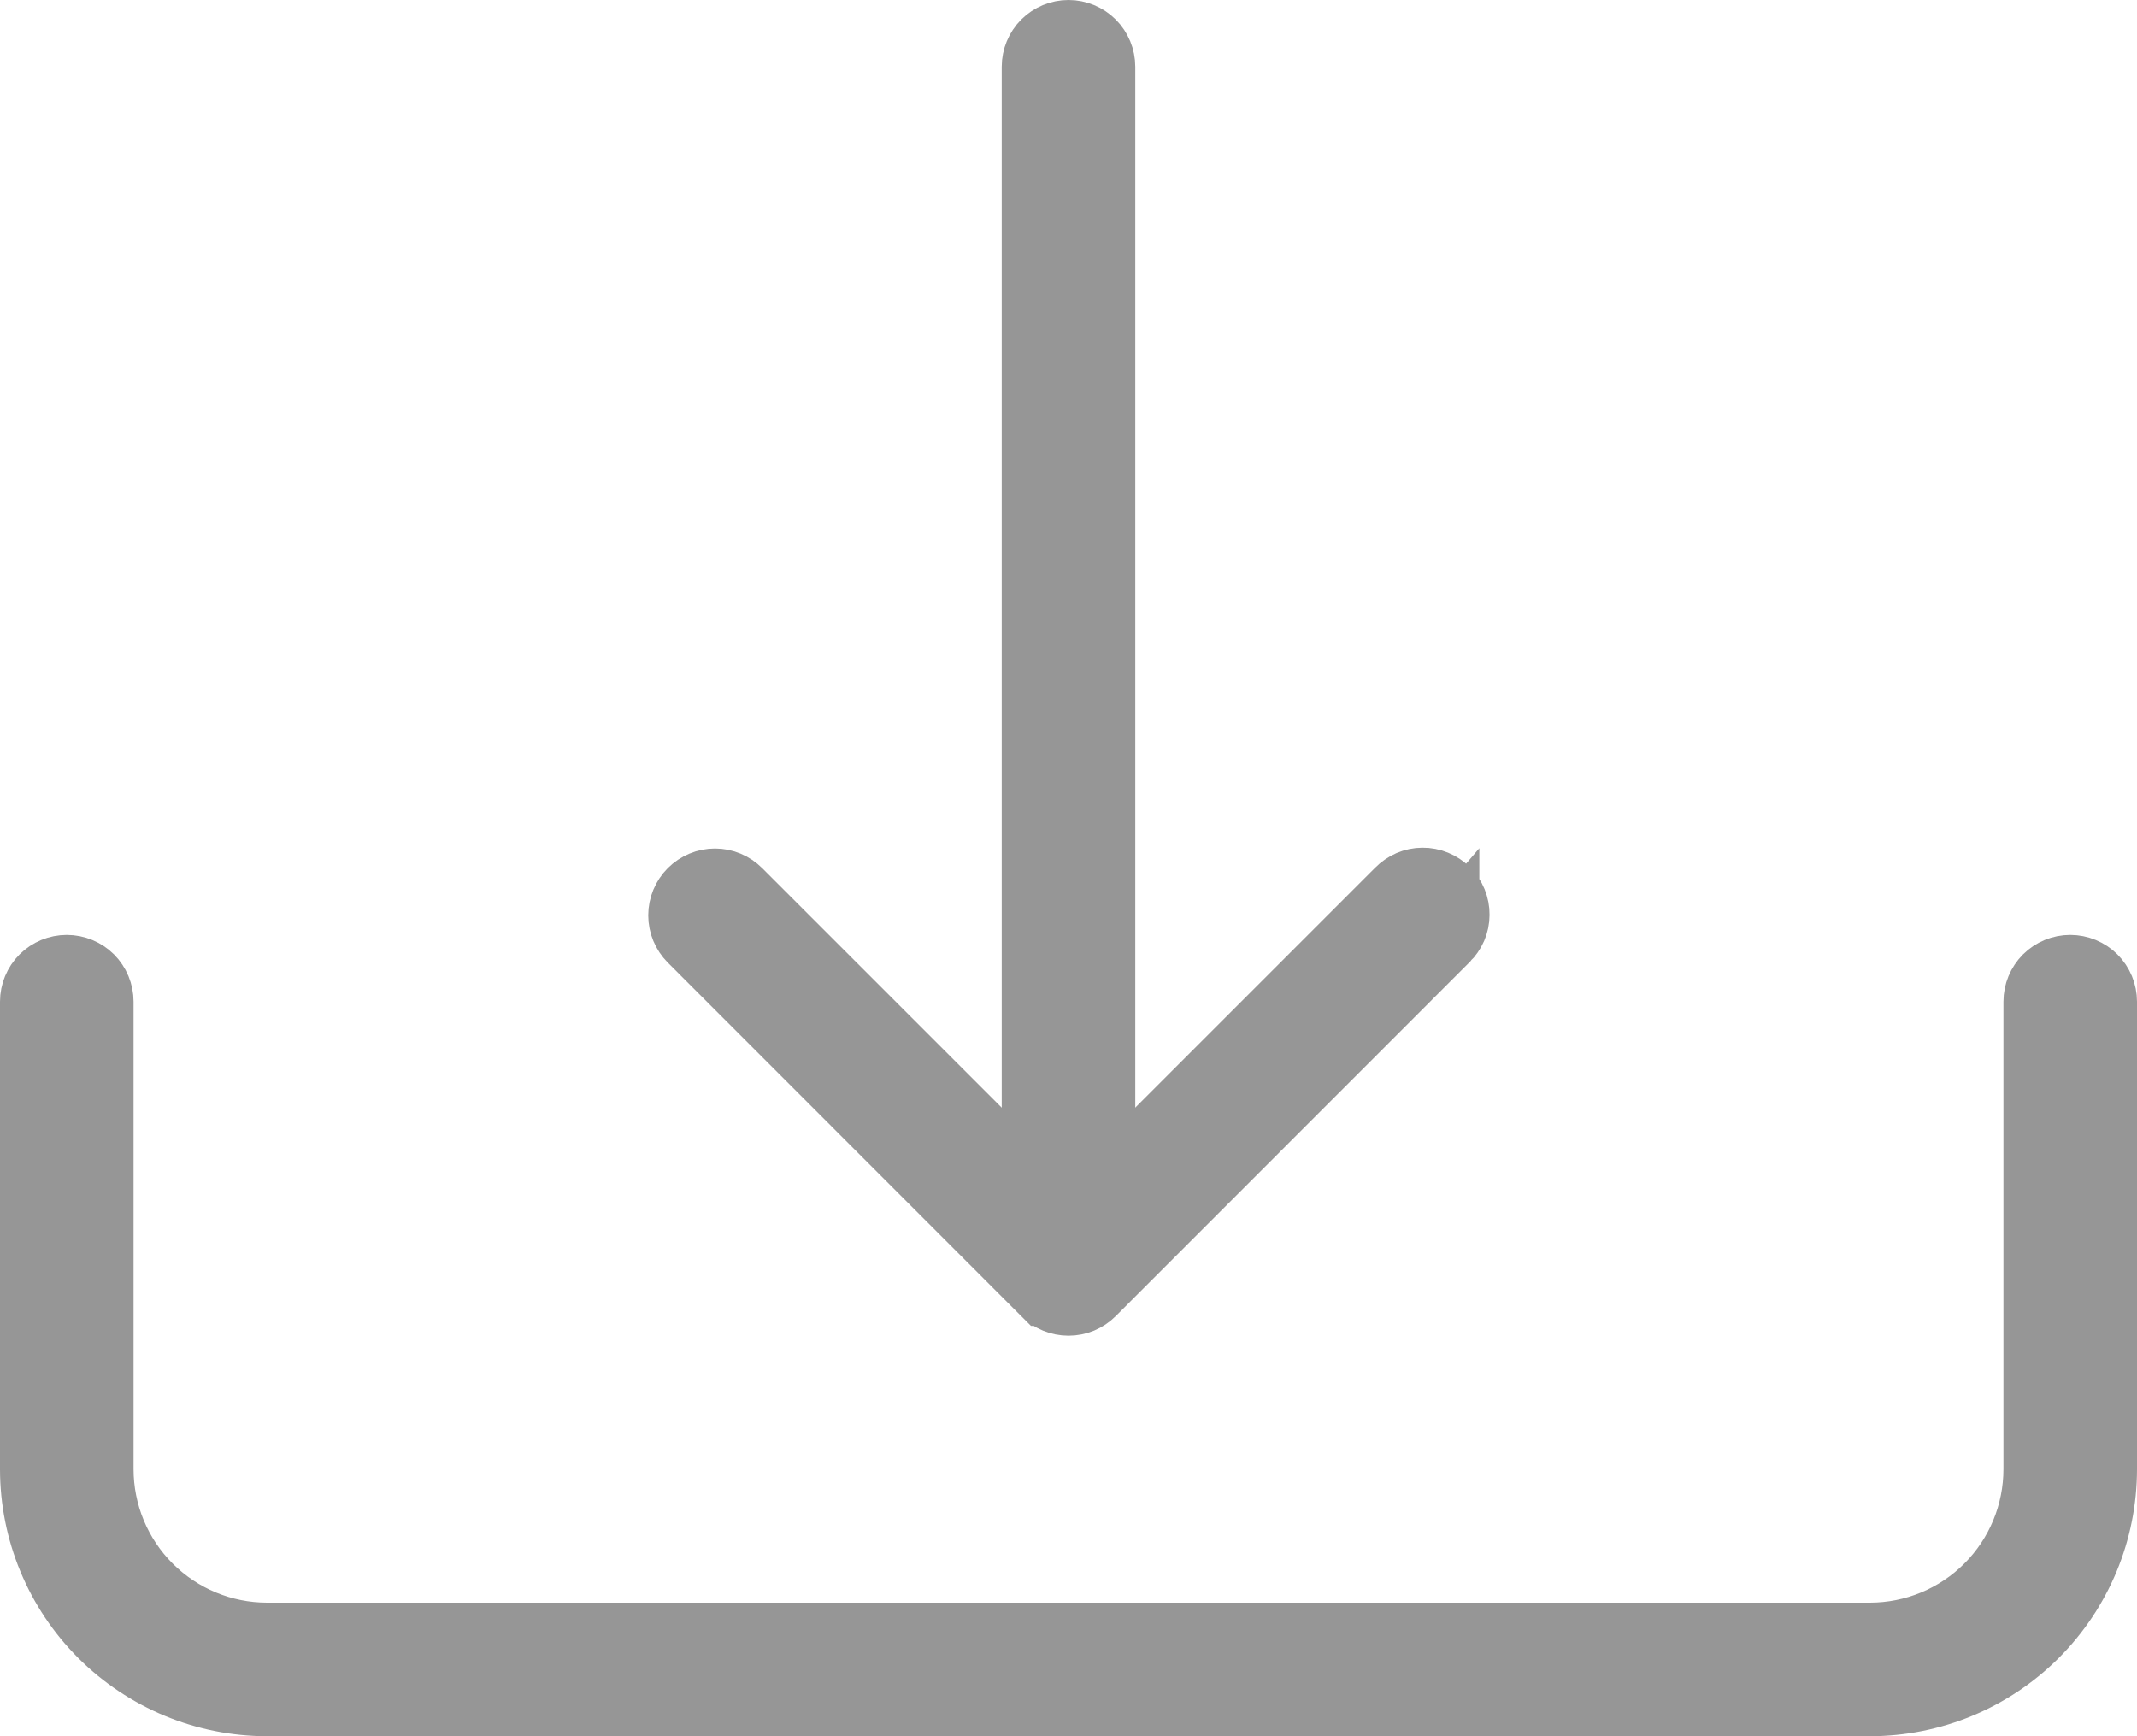
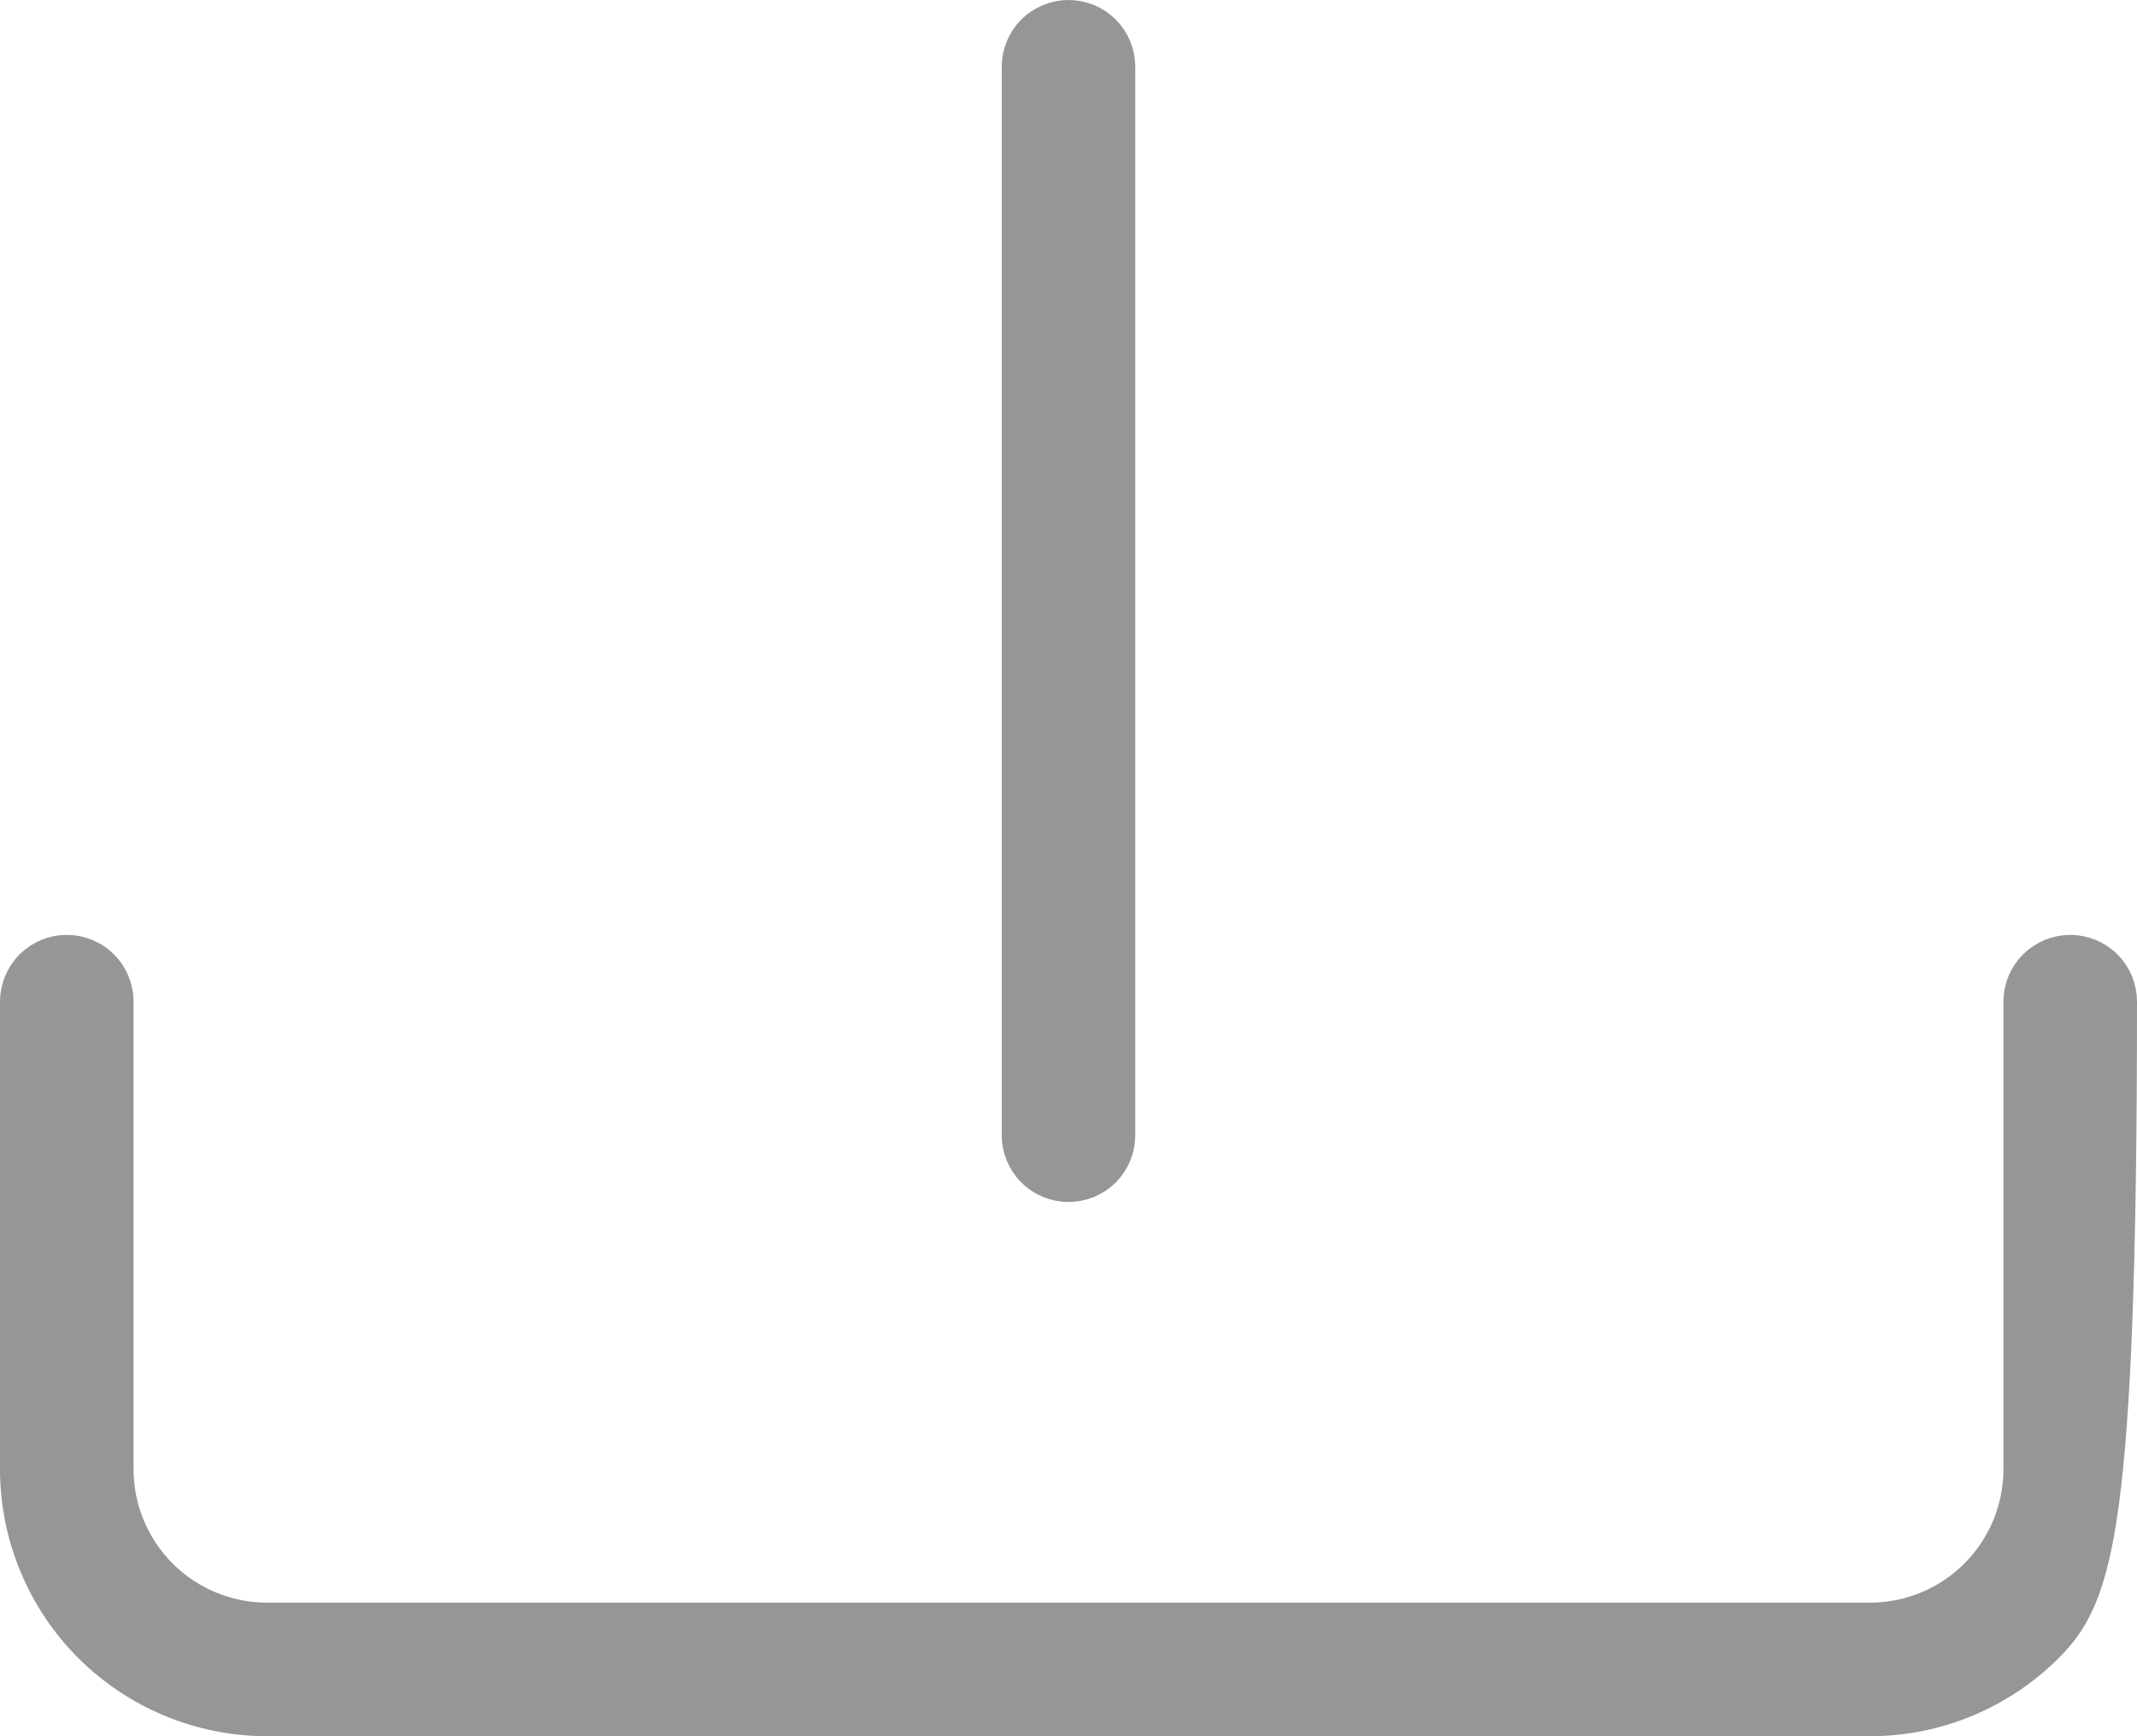
<svg xmlns="http://www.w3.org/2000/svg" width="32" height="26" viewBox="0 0 32 26" fill="none">
-   <path d="M1 14.5C1.133 14.5 1.26 14.553 1.354 14.646C1.447 14.74 1.5 14.867 1.5 15V22C1.5 22.663 1.763 23.299 2.232 23.768C2.701 24.237 3.337 24.5 4 24.5H28C28.663 24.5 29.299 24.237 29.768 23.768C30.237 23.299 30.5 22.663 30.5 22V15C30.5 14.867 30.553 14.74 30.646 14.646C30.74 14.553 30.867 14.5 31 14.5C31.133 14.5 31.26 14.553 31.354 14.646C31.447 14.74 31.5 14.867 31.5 15V22C31.5 22.928 31.131 23.819 30.475 24.475C29.819 25.131 28.928 25.5 28 25.5H4C3.072 25.5 2.182 25.131 1.525 24.475C0.869 23.819 0.5 22.928 0.5 22V15C0.5 14.867 0.553 14.74 0.646 14.646C0.74 14.553 0.867 14.5 1 14.5Z" fill="#969696" stroke="#969696" />
-   <path d="M15.646 17.94L16 18.293L16.353 17.94L20.939 13.354L20.939 13.354L20.945 13.348C20.992 13.3 21.047 13.262 21.108 13.235C21.169 13.209 21.234 13.195 21.301 13.195C21.367 13.194 21.433 13.207 21.494 13.232C21.556 13.257 21.612 13.294 21.659 13.341C21.706 13.388 21.743 13.444 21.768 13.505C21.793 13.567 21.806 13.633 21.805 13.699C21.805 13.766 21.791 13.831 21.765 13.892C21.738 13.953 21.7 14.008 21.652 14.055L21.652 14.054L21.646 14.061L16.354 19.355L16.354 19.355C16.307 19.402 16.252 19.439 16.192 19.464C16.131 19.489 16.066 19.502 16 19.502C15.934 19.502 15.869 19.489 15.808 19.464C15.747 19.439 15.692 19.402 15.646 19.355L15.645 19.355L10.353 14.061L10.353 14.061C10.26 13.967 10.207 13.84 10.207 13.707C10.207 13.575 10.26 13.447 10.353 13.354C10.353 13.354 10.353 13.354 10.353 13.354C10.353 13.354 10.353 13.354 10.353 13.354C10.447 13.26 10.574 13.207 10.707 13.207C10.839 13.207 10.966 13.26 11.06 13.354C11.06 13.354 11.06 13.354 11.06 13.354L15.646 17.94Z" fill="#969696" stroke="#969696" />
+   <path d="M1 14.5C1.133 14.5 1.26 14.553 1.354 14.646C1.447 14.74 1.5 14.867 1.5 15V22C1.5 22.663 1.763 23.299 2.232 23.768C2.701 24.237 3.337 24.5 4 24.5H28C28.663 24.5 29.299 24.237 29.768 23.768C30.237 23.299 30.5 22.663 30.5 22V15C30.5 14.867 30.553 14.74 30.646 14.646C30.74 14.553 30.867 14.5 31 14.5C31.133 14.5 31.26 14.553 31.354 14.646C31.447 14.74 31.5 14.867 31.5 15C31.5 22.928 31.131 23.819 30.475 24.475C29.819 25.131 28.928 25.5 28 25.5H4C3.072 25.5 2.182 25.131 1.525 24.475C0.869 23.819 0.5 22.928 0.5 22V15C0.5 14.867 0.553 14.74 0.646 14.646C0.74 14.553 0.867 14.5 1 14.5Z" fill="#969696" stroke="#969696" />
  <path d="M16 0.5C16.133 0.5 16.26 0.553 16.354 0.646C16.447 0.74 16.5 0.867 16.5 1V17C16.5 17.133 16.447 17.26 16.354 17.354C16.26 17.447 16.133 17.5 16 17.5C15.867 17.5 15.74 17.447 15.646 17.354C15.553 17.26 15.5 17.133 15.5 17V1C15.5 0.867 15.553 0.74 15.646 0.646C15.74 0.553 15.867 0.5 16 0.5Z" fill="#969696" stroke="#969696" />
</svg>